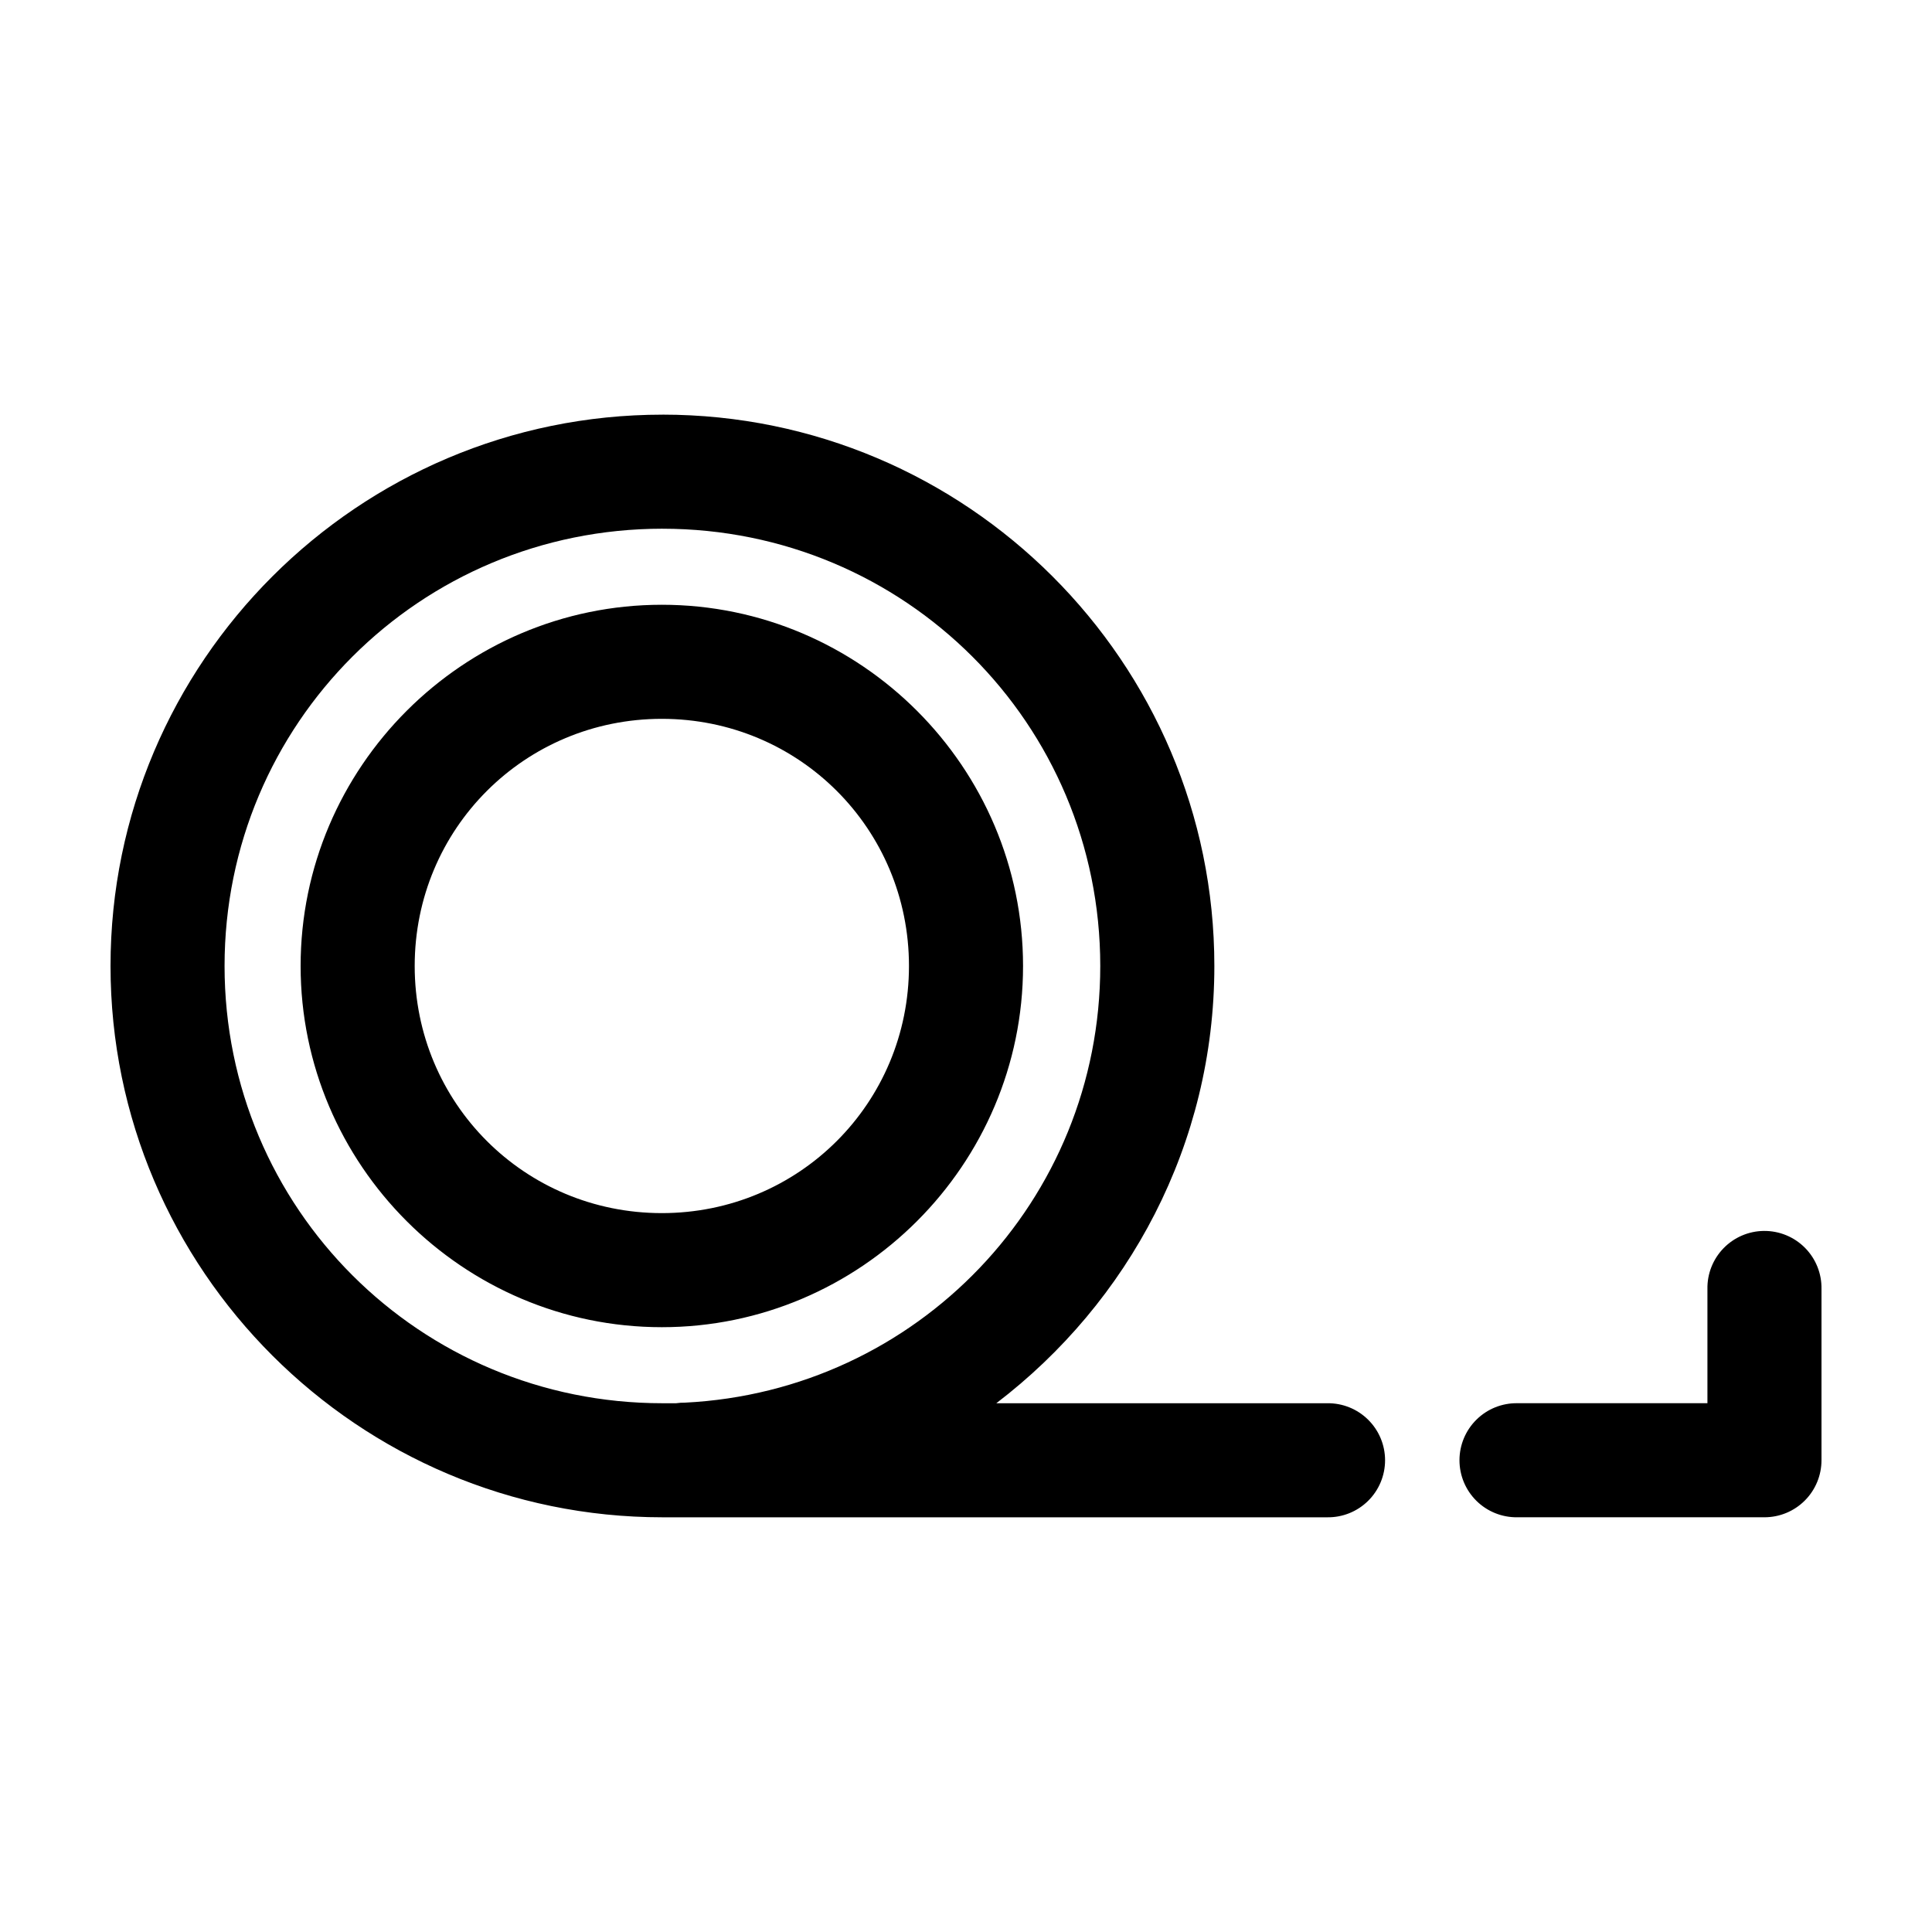
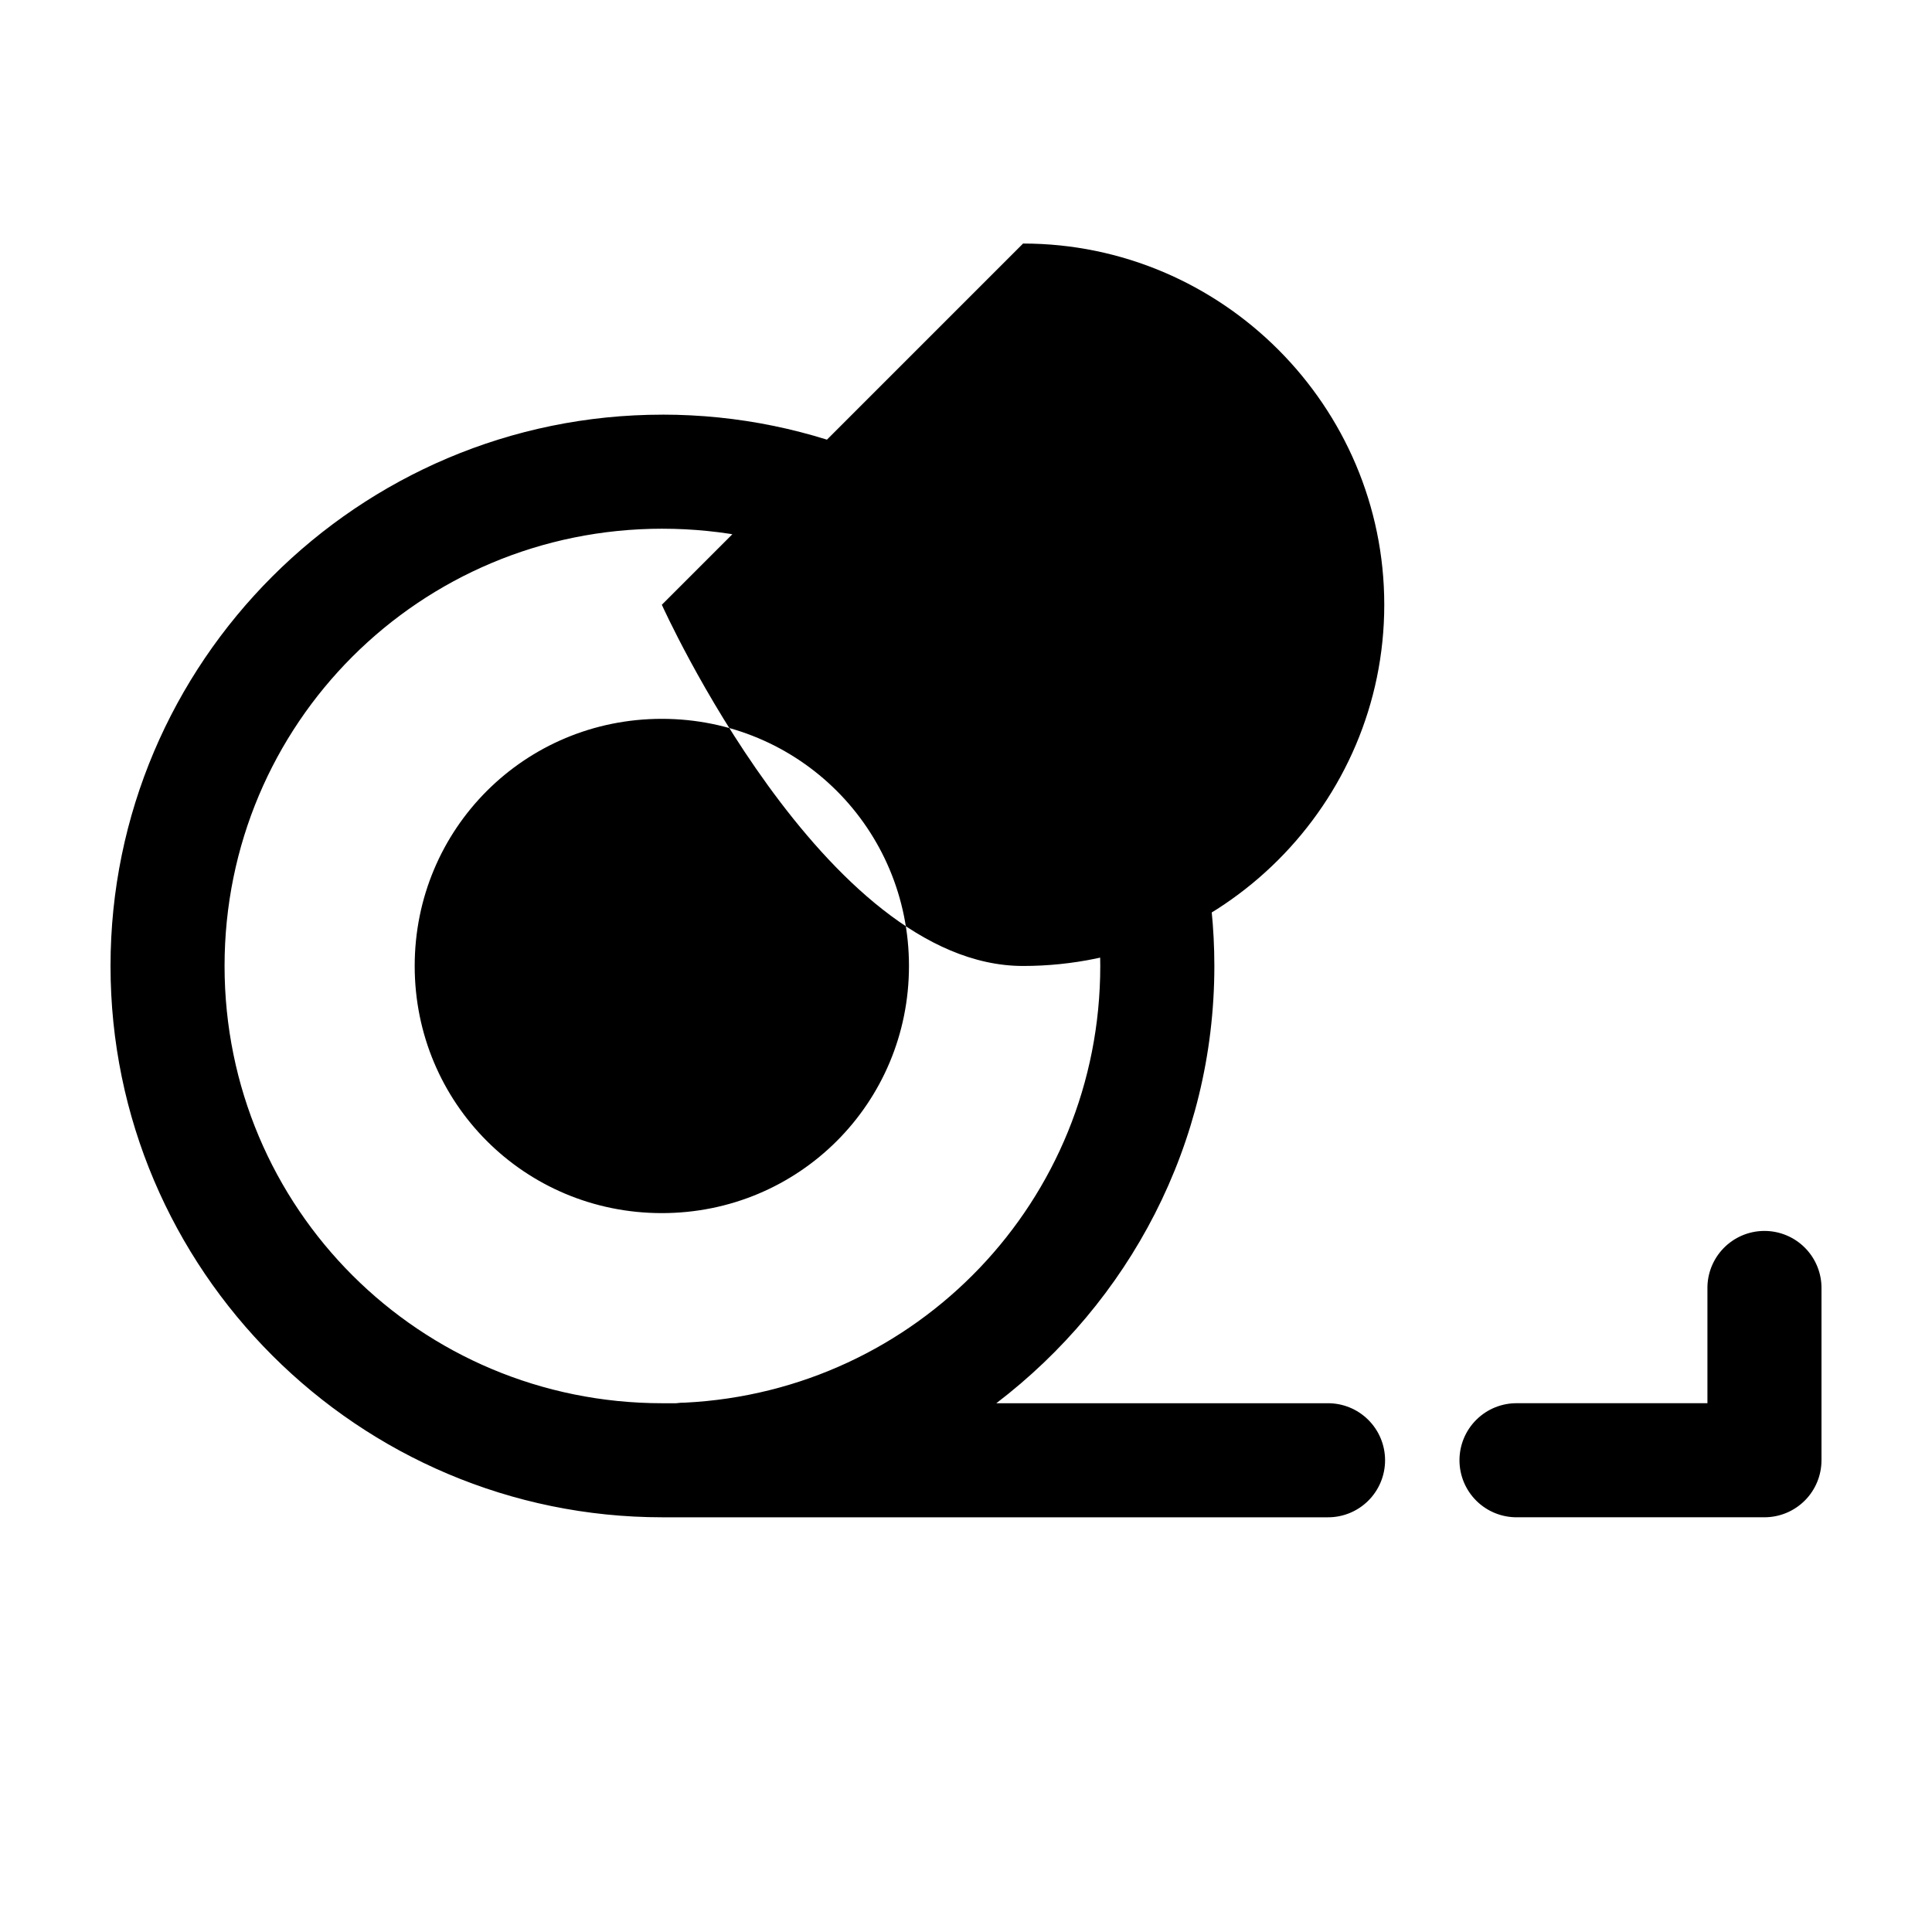
<svg xmlns="http://www.w3.org/2000/svg" fill="#000000" width="800px" height="800px" version="1.1" viewBox="144 144 512 512">
-   <path d="m319.55 253.89c-80.609 0-146.26 65.578-146.26 146.11 0 80.523 65.652 146.1 146.26 146.1h176.18c4.047 0.059 7.945-1.508 10.824-4.348 2.883-2.84 4.504-6.719 4.504-10.766s-1.621-7.922-4.504-10.762c-2.879-2.844-6.777-4.41-10.824-4.352h-87.695c35.027-26.727 57.781-68.582 57.781-115.88 0-80.527-65.652-146.11-146.26-146.11zm0 30.227c64.297 0 116.03 51.715 116.03 115.88 0 62.188-48.574 112.65-110.05 115.72-0.789-0.012-1.578 0.043-2.359 0.156h-3.621c-64.297 0-116.04-51.711-116.04-115.88s51.738-115.88 116.04-115.88zm-0.156 20.152c-52.688 0-95.727 43.039-95.727 95.727s43.035 95.723 95.727 95.723c52.688 0 95.723-43.035 95.723-95.723s-43.035-95.727-95.723-95.727zm0 30.23c36.348 0 65.492 29.145 65.492 65.496 0 36.348-29.145 65.492-65.492 65.492-36.352 0-65.496-29.145-65.496-65.492 0-36.352 29.145-65.496 65.496-65.496zm292.05 135.71c-4.035 0.039-7.887 1.695-10.699 4.594-2.809 2.898-4.344 6.797-4.258 10.832v30.23h-50.383c-4.043-0.059-7.945 1.508-10.824 4.352-2.883 2.84-4.504 6.715-4.504 10.762s1.621 7.926 4.504 10.766c2.879 2.84 6.781 4.406 10.824 4.348h65.496c4.008 0 7.852-1.59 10.688-4.426 2.836-2.836 4.426-6.68 4.426-10.688v-45.344c0.086-4.09-1.488-8.039-4.367-10.945-2.879-2.91-6.812-4.523-10.902-4.481z" />
+   <path d="m319.55 253.89c-80.609 0-146.26 65.578-146.26 146.11 0 80.523 65.652 146.1 146.26 146.1h176.18c4.047 0.059 7.945-1.508 10.824-4.348 2.883-2.84 4.504-6.719 4.504-10.766s-1.621-7.922-4.504-10.762c-2.879-2.844-6.777-4.41-10.824-4.352h-87.695c35.027-26.727 57.781-68.582 57.781-115.88 0-80.527-65.652-146.11-146.26-146.11zm0 30.227c64.297 0 116.03 51.715 116.03 115.88 0 62.188-48.574 112.65-110.05 115.72-0.789-0.012-1.578 0.043-2.359 0.156h-3.621c-64.297 0-116.04-51.711-116.04-115.88s51.738-115.88 116.04-115.88zm-0.156 20.152s43.035 95.723 95.727 95.723c52.688 0 95.723-43.035 95.723-95.723s-43.035-95.727-95.723-95.727zm0 30.23c36.348 0 65.492 29.145 65.492 65.496 0 36.348-29.145 65.492-65.492 65.492-36.352 0-65.496-29.145-65.496-65.492 0-36.352 29.145-65.496 65.496-65.496zm292.05 135.71c-4.035 0.039-7.887 1.695-10.699 4.594-2.809 2.898-4.344 6.797-4.258 10.832v30.23h-50.383c-4.043-0.059-7.945 1.508-10.824 4.352-2.883 2.84-4.504 6.715-4.504 10.762s1.621 7.926 4.504 10.766c2.879 2.84 6.781 4.406 10.824 4.348h65.496c4.008 0 7.852-1.59 10.688-4.426 2.836-2.836 4.426-6.68 4.426-10.688v-45.344c0.086-4.09-1.488-8.039-4.367-10.945-2.879-2.91-6.812-4.523-10.902-4.481z" />
</svg>